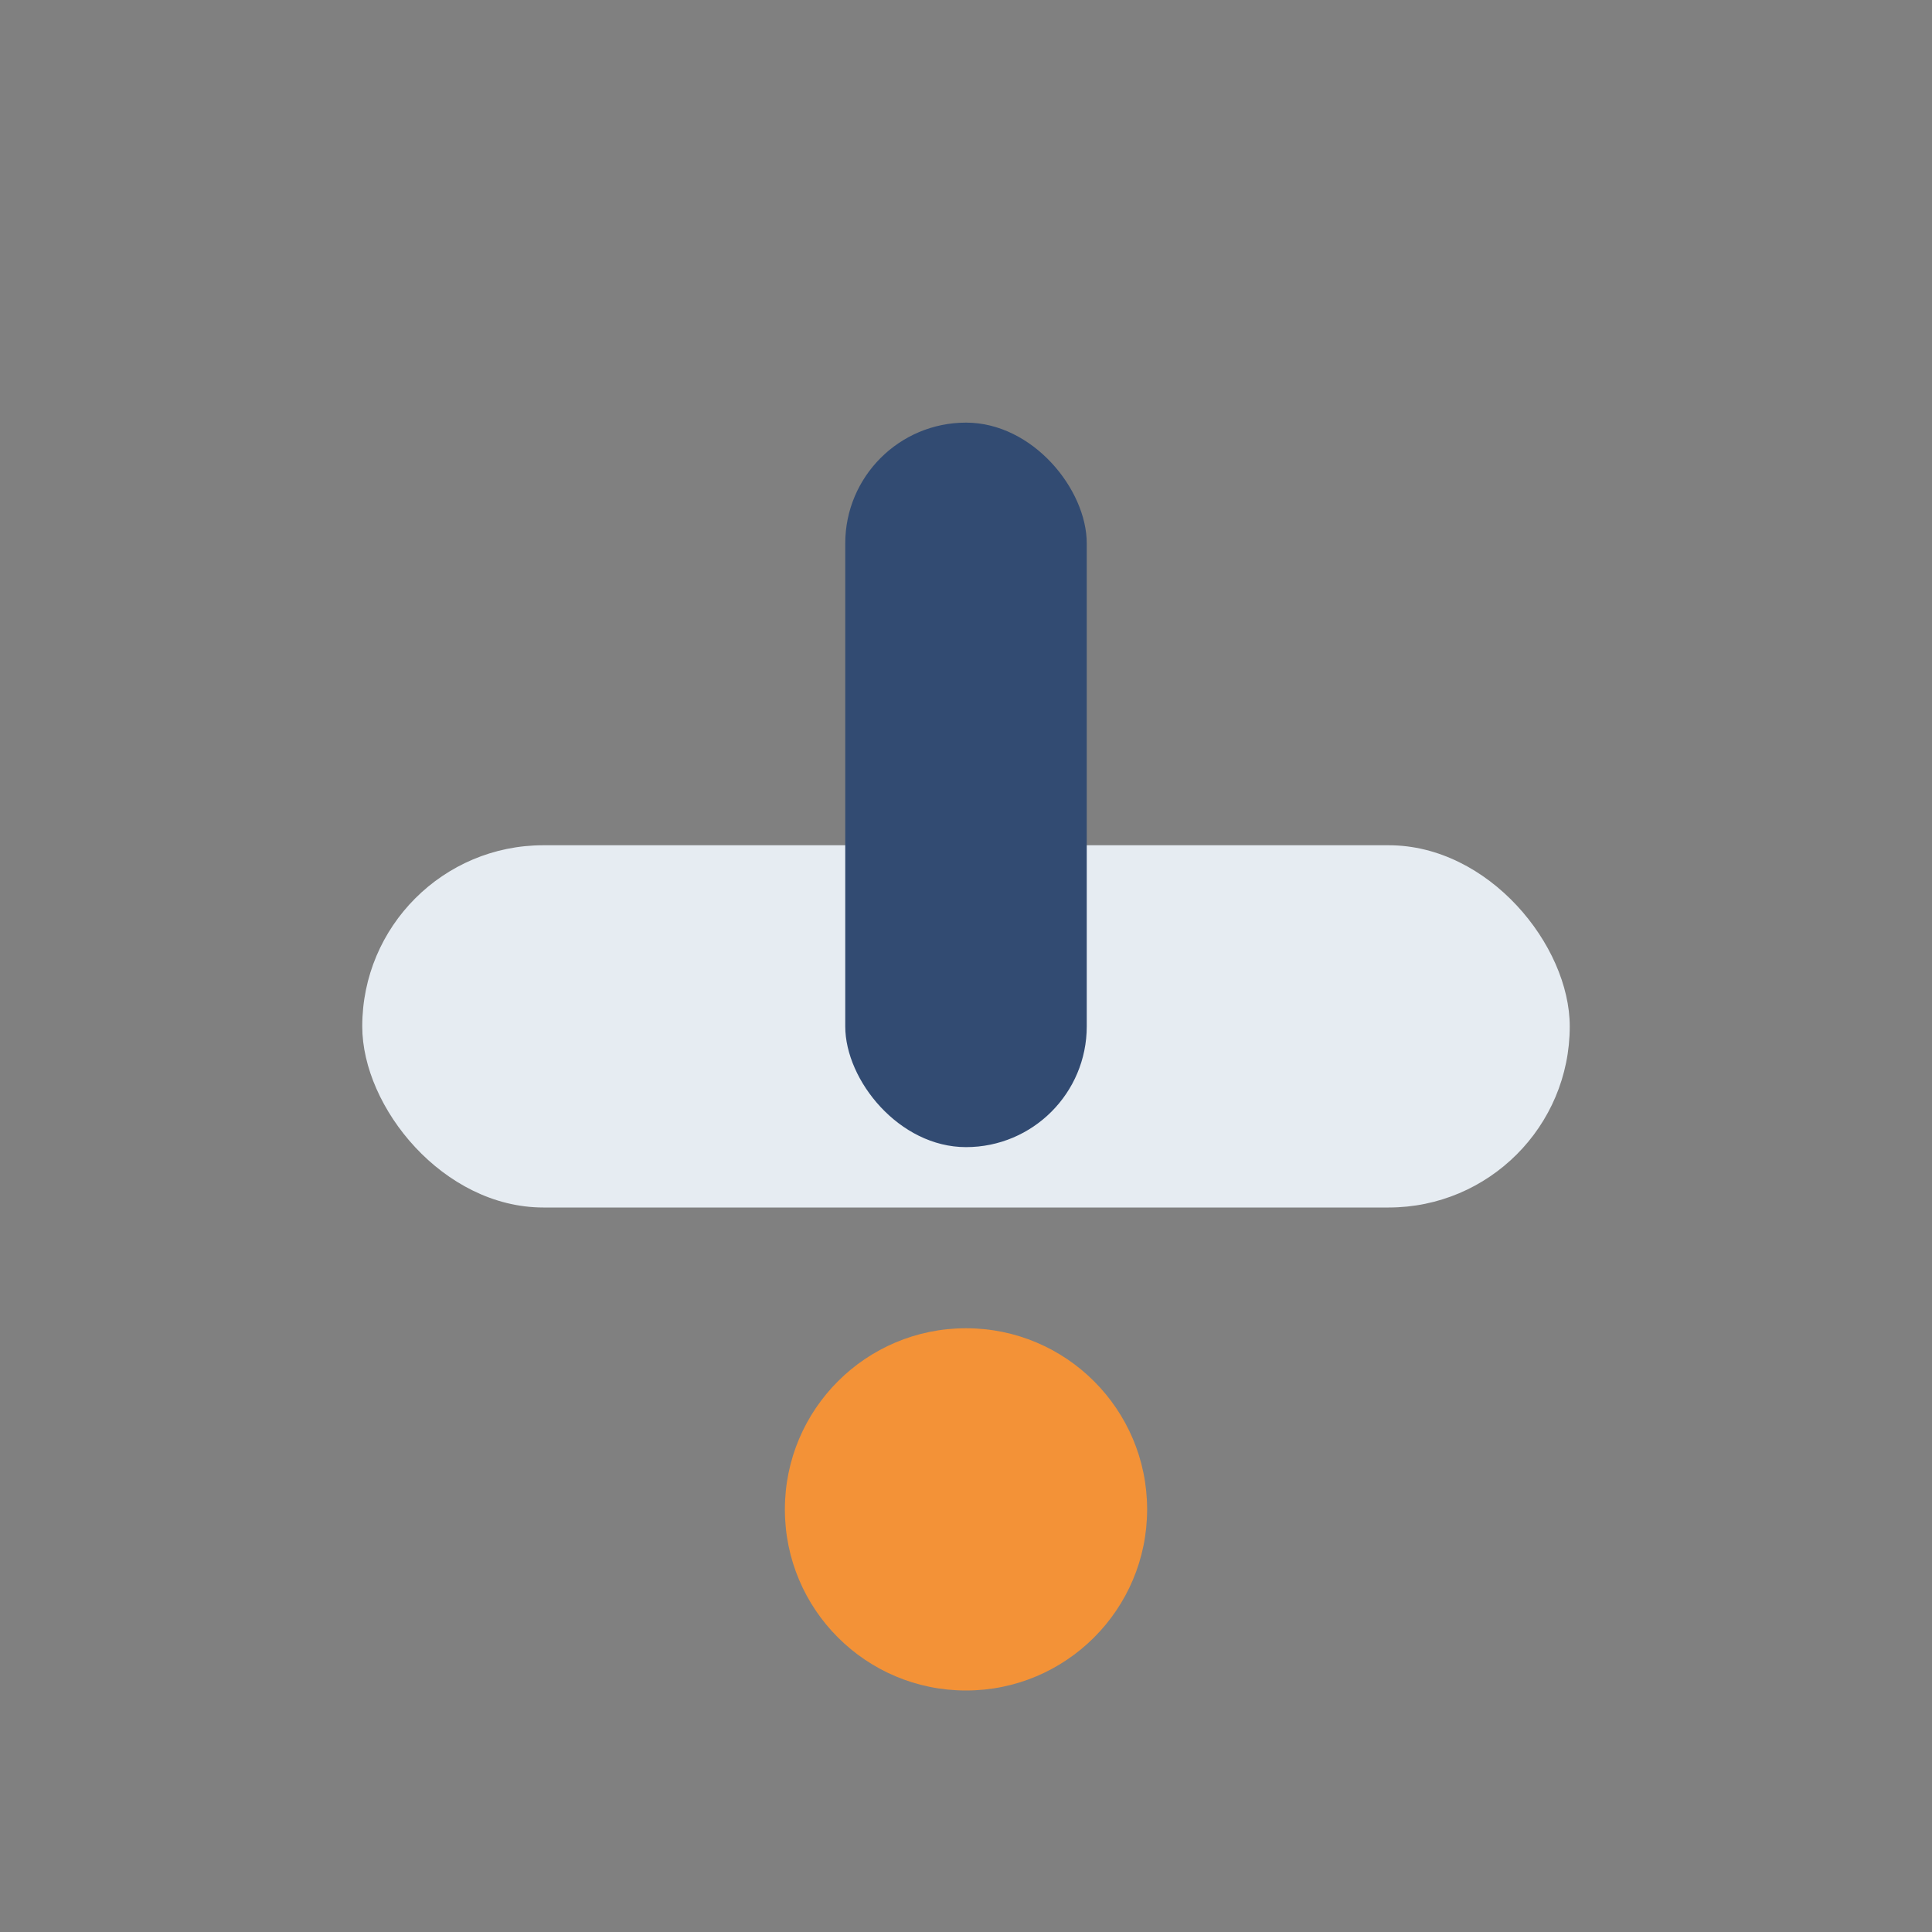
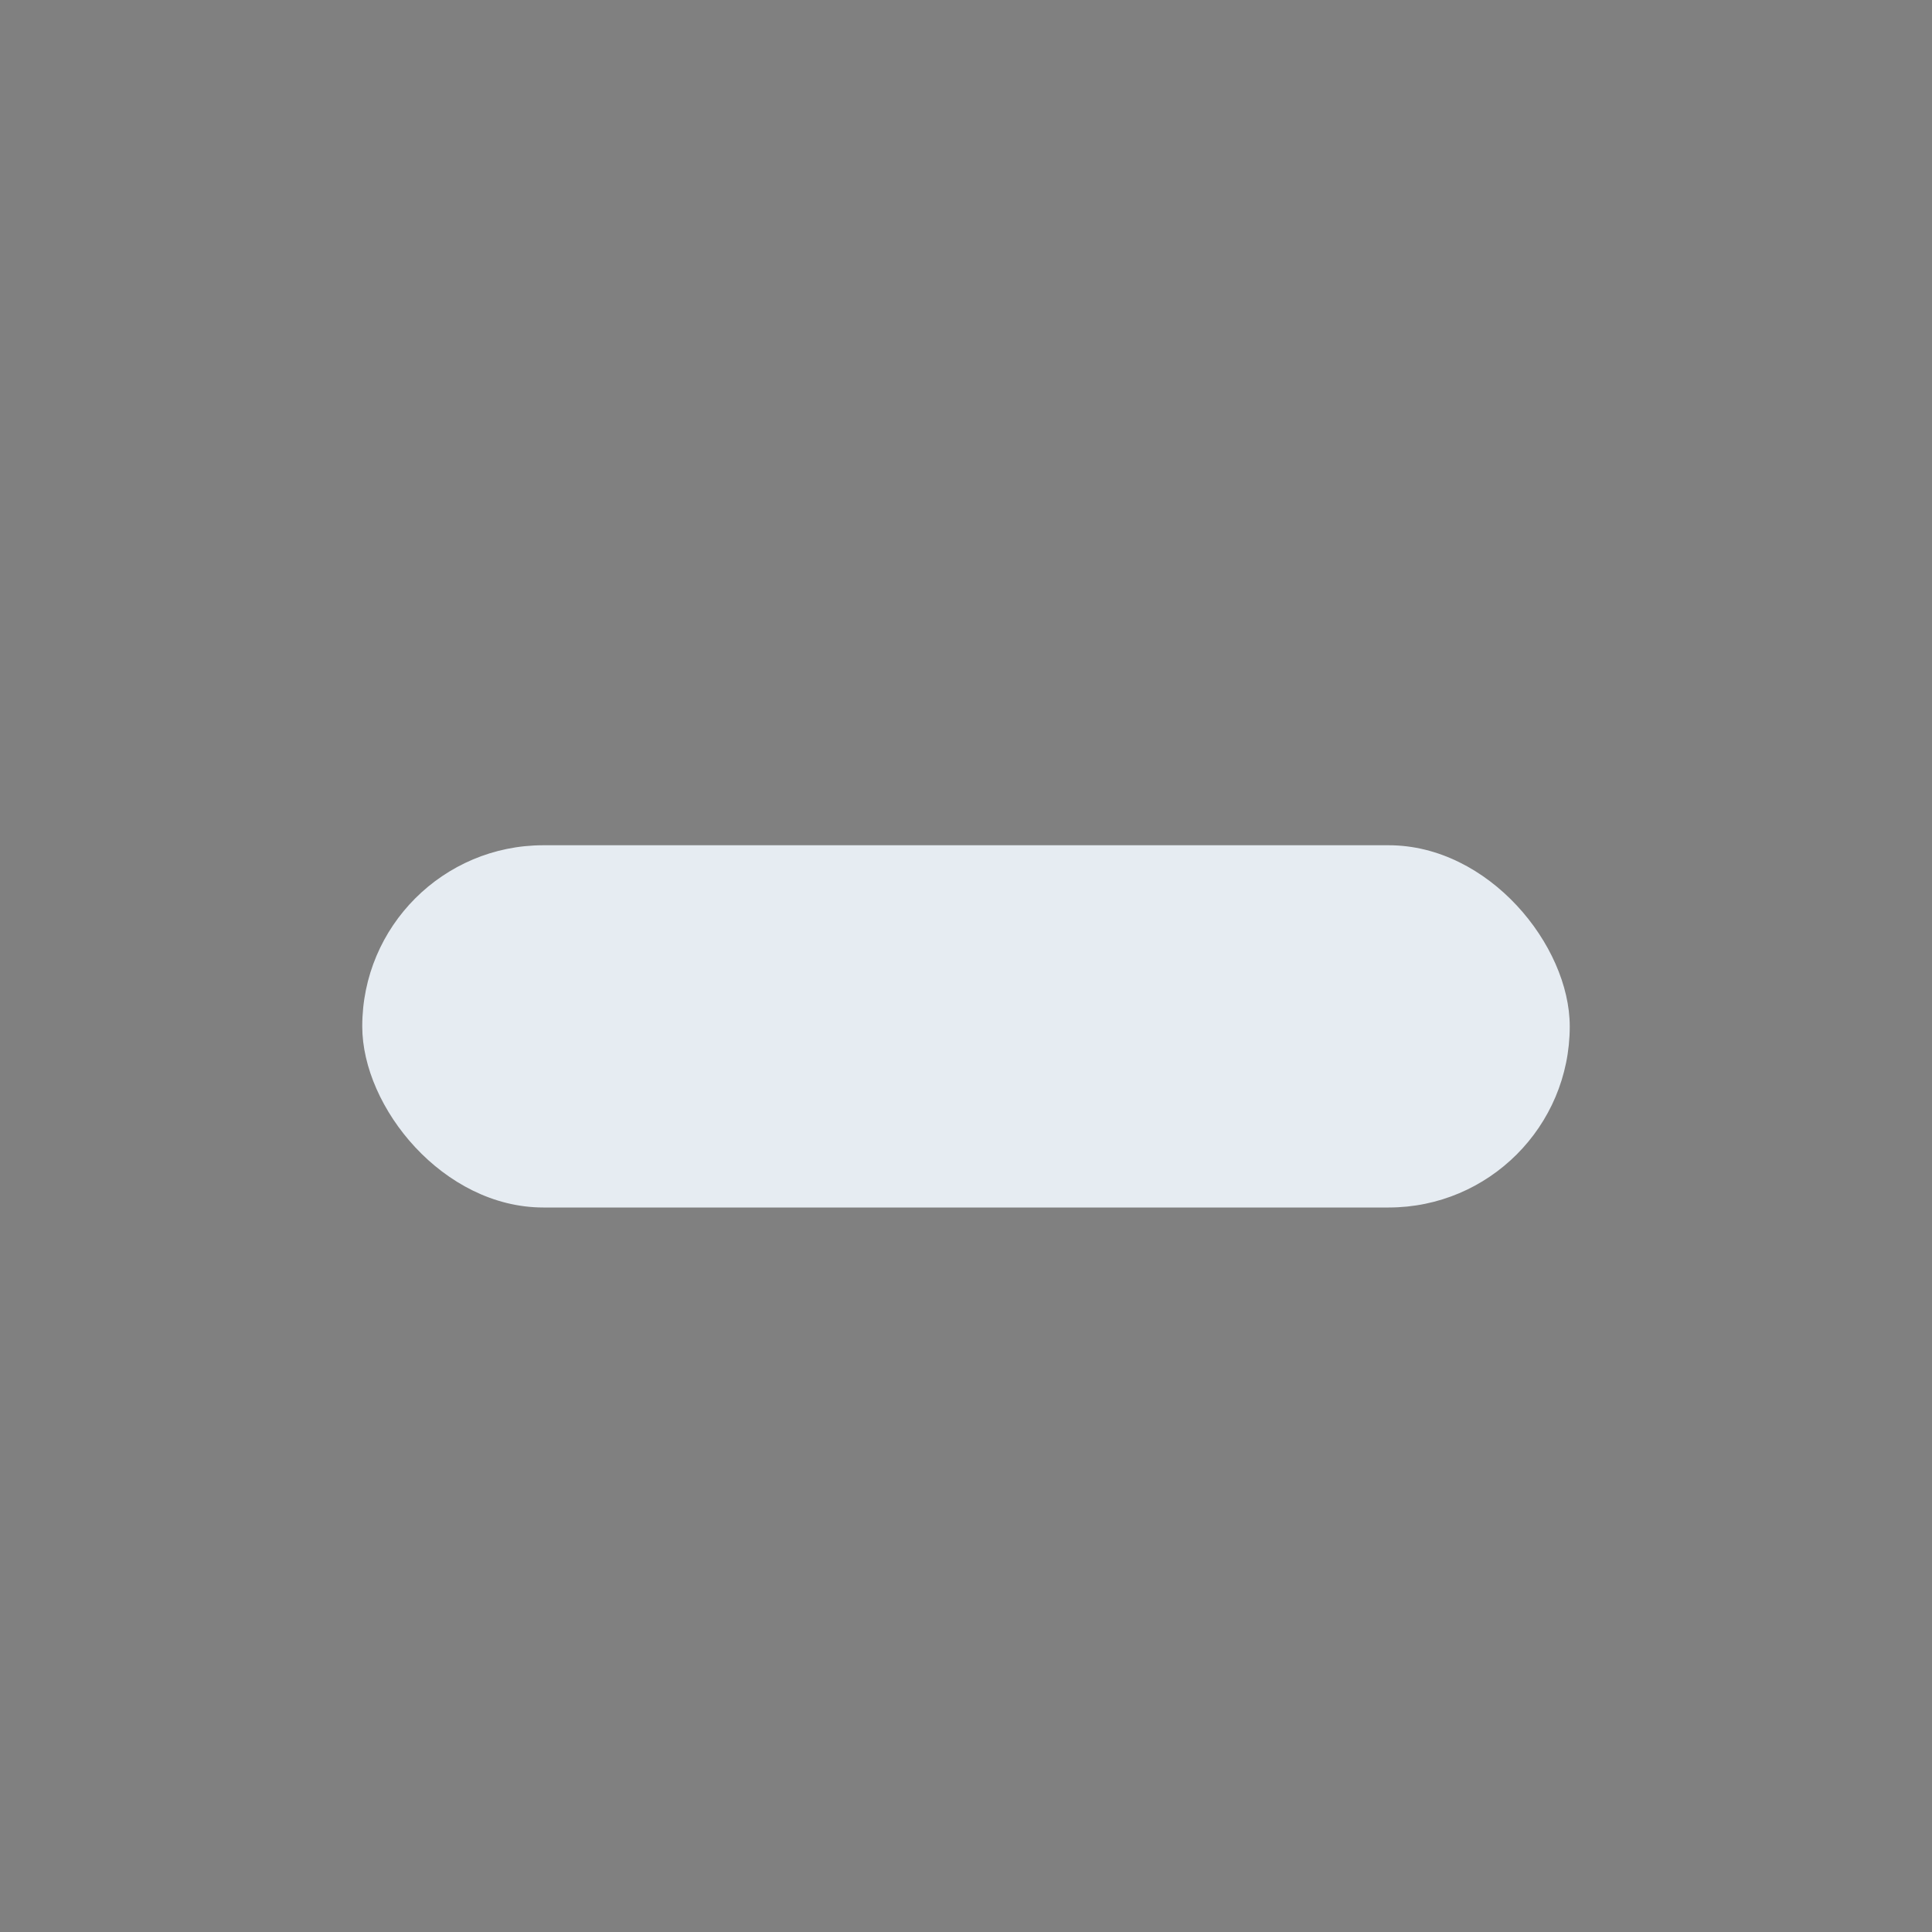
<svg xmlns="http://www.w3.org/2000/svg" width="32" height="32" viewBox="0 0 32 32">
  <rect x="0" y="0" width="32" height="32" fill="#808080" stroke="none" />
  <rect x="6" y="14" width="20" height="6" rx="3" fill="#E6ECF2" />
-   <rect x="14" y="7" width="4" height="12" rx="2" fill="#324B72" />
-   <circle cx="16" cy="25" r="3" fill="#F39237" />
</svg>